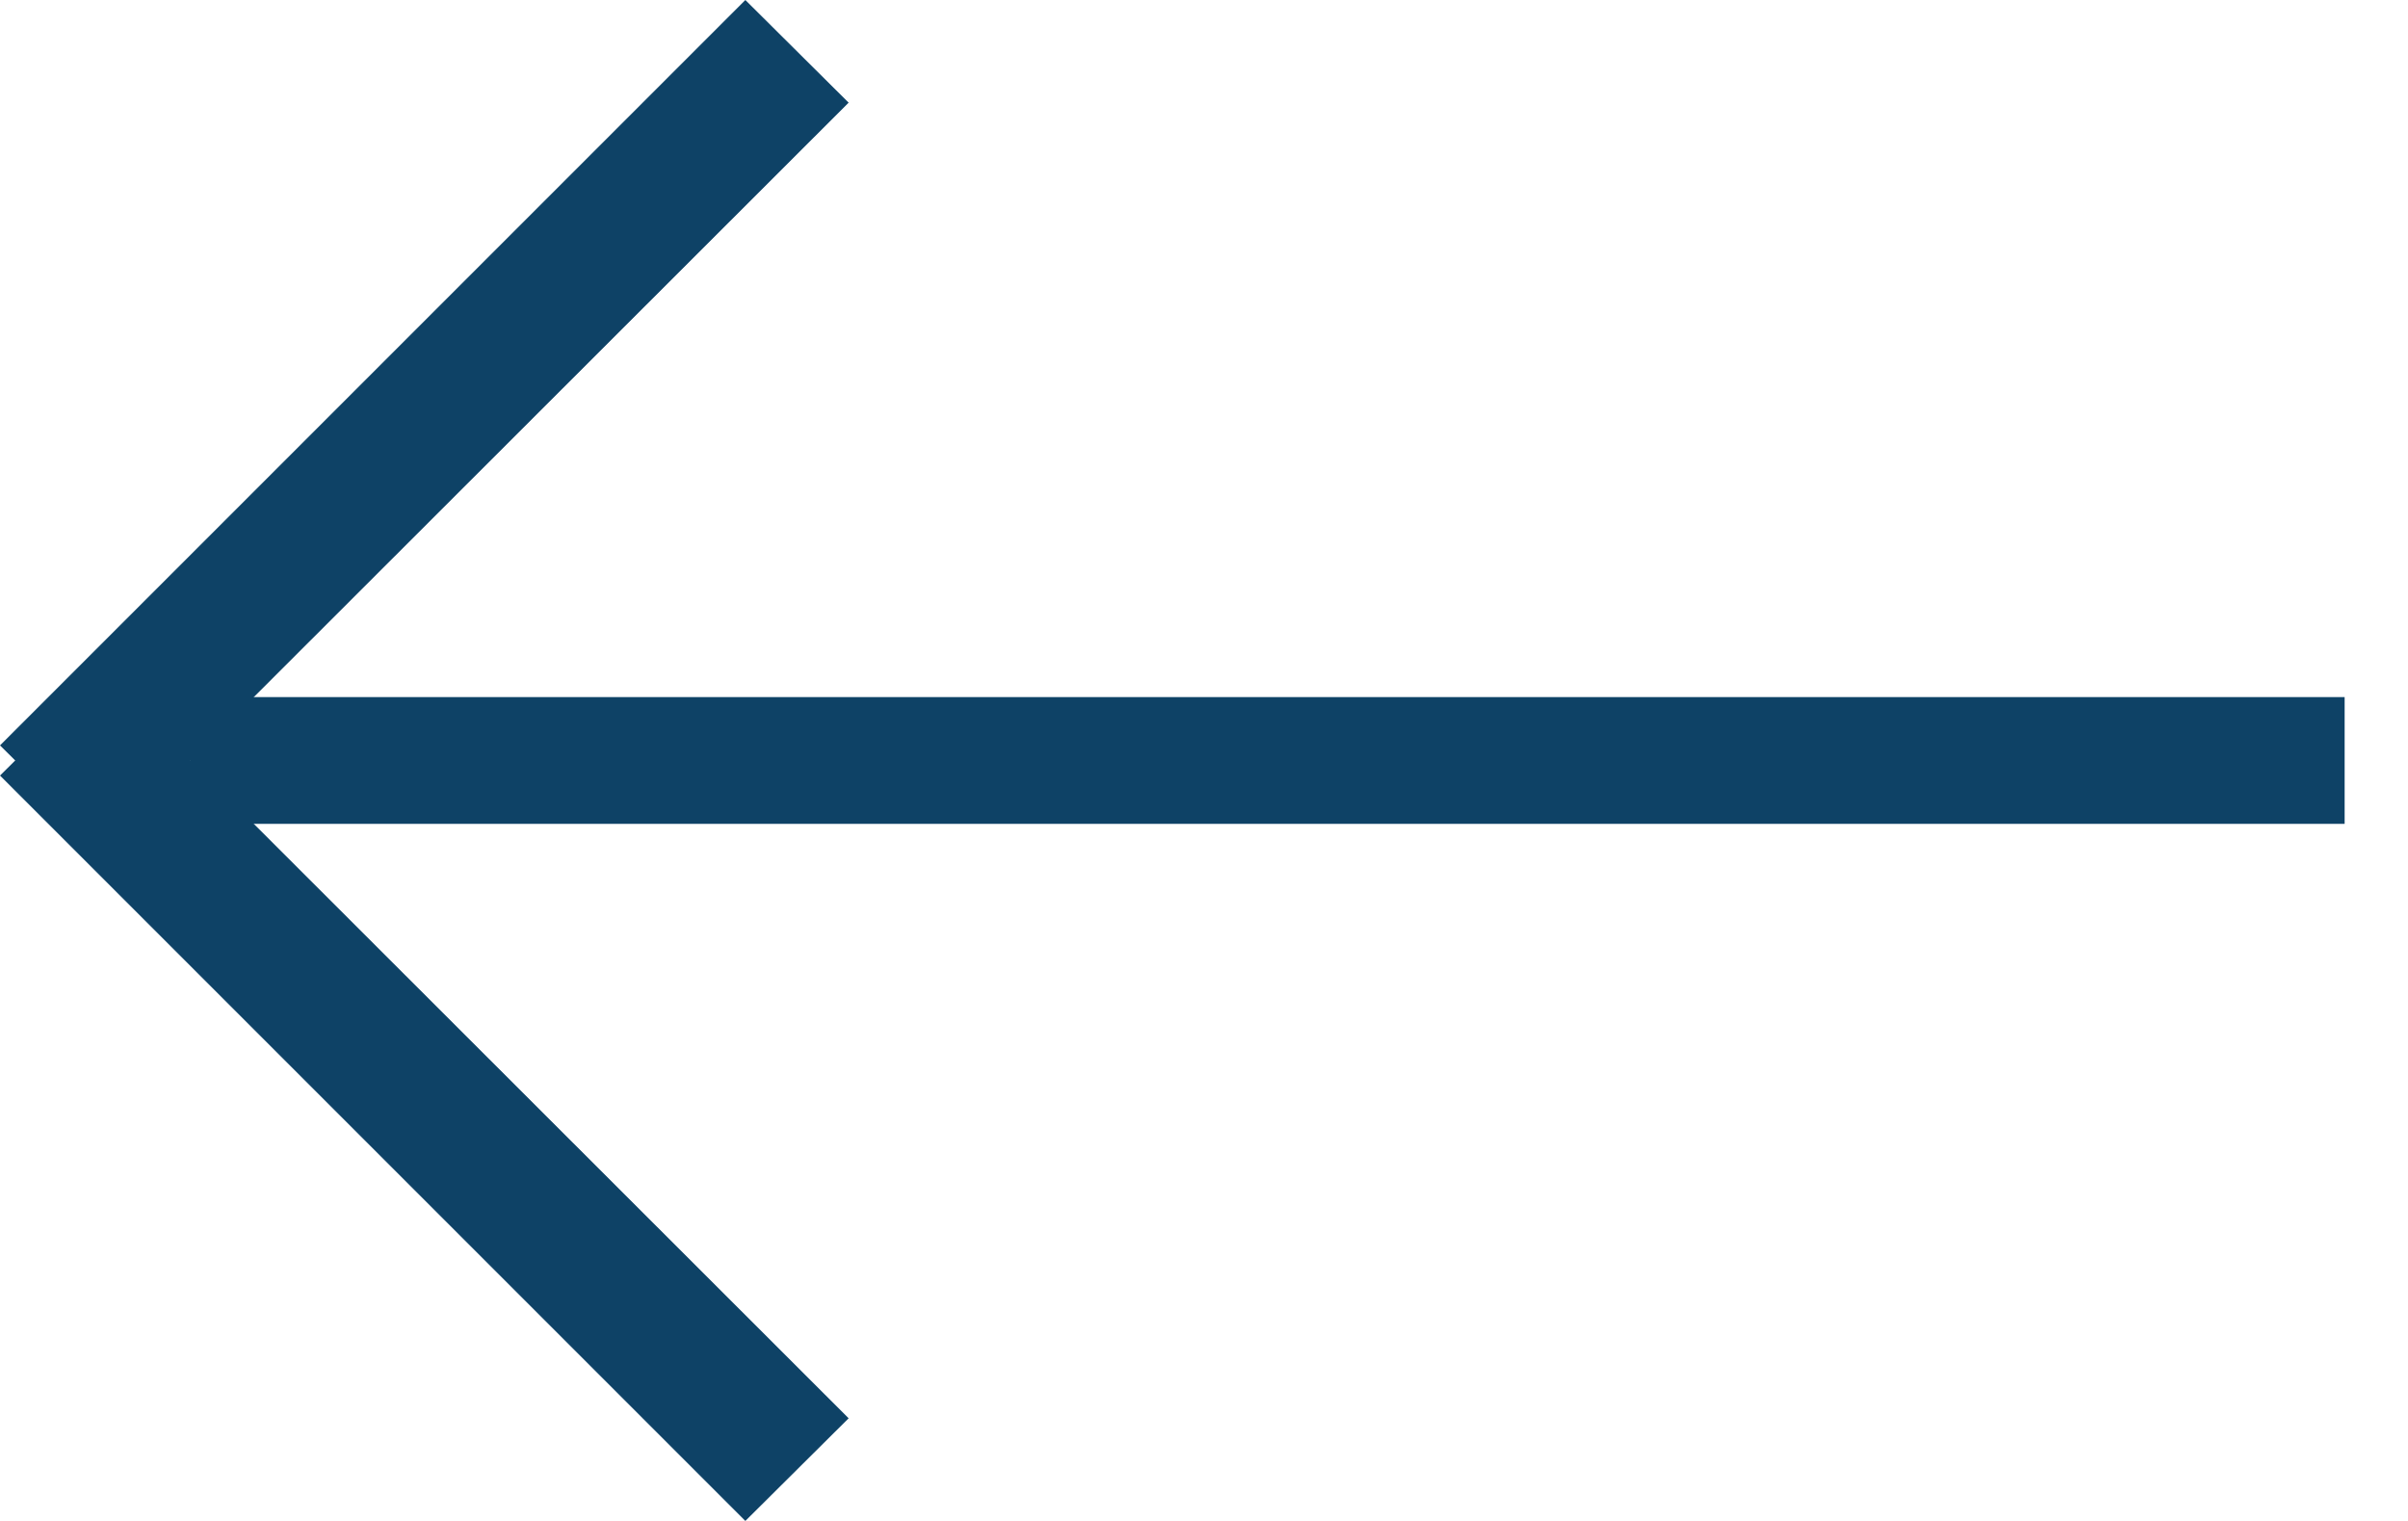
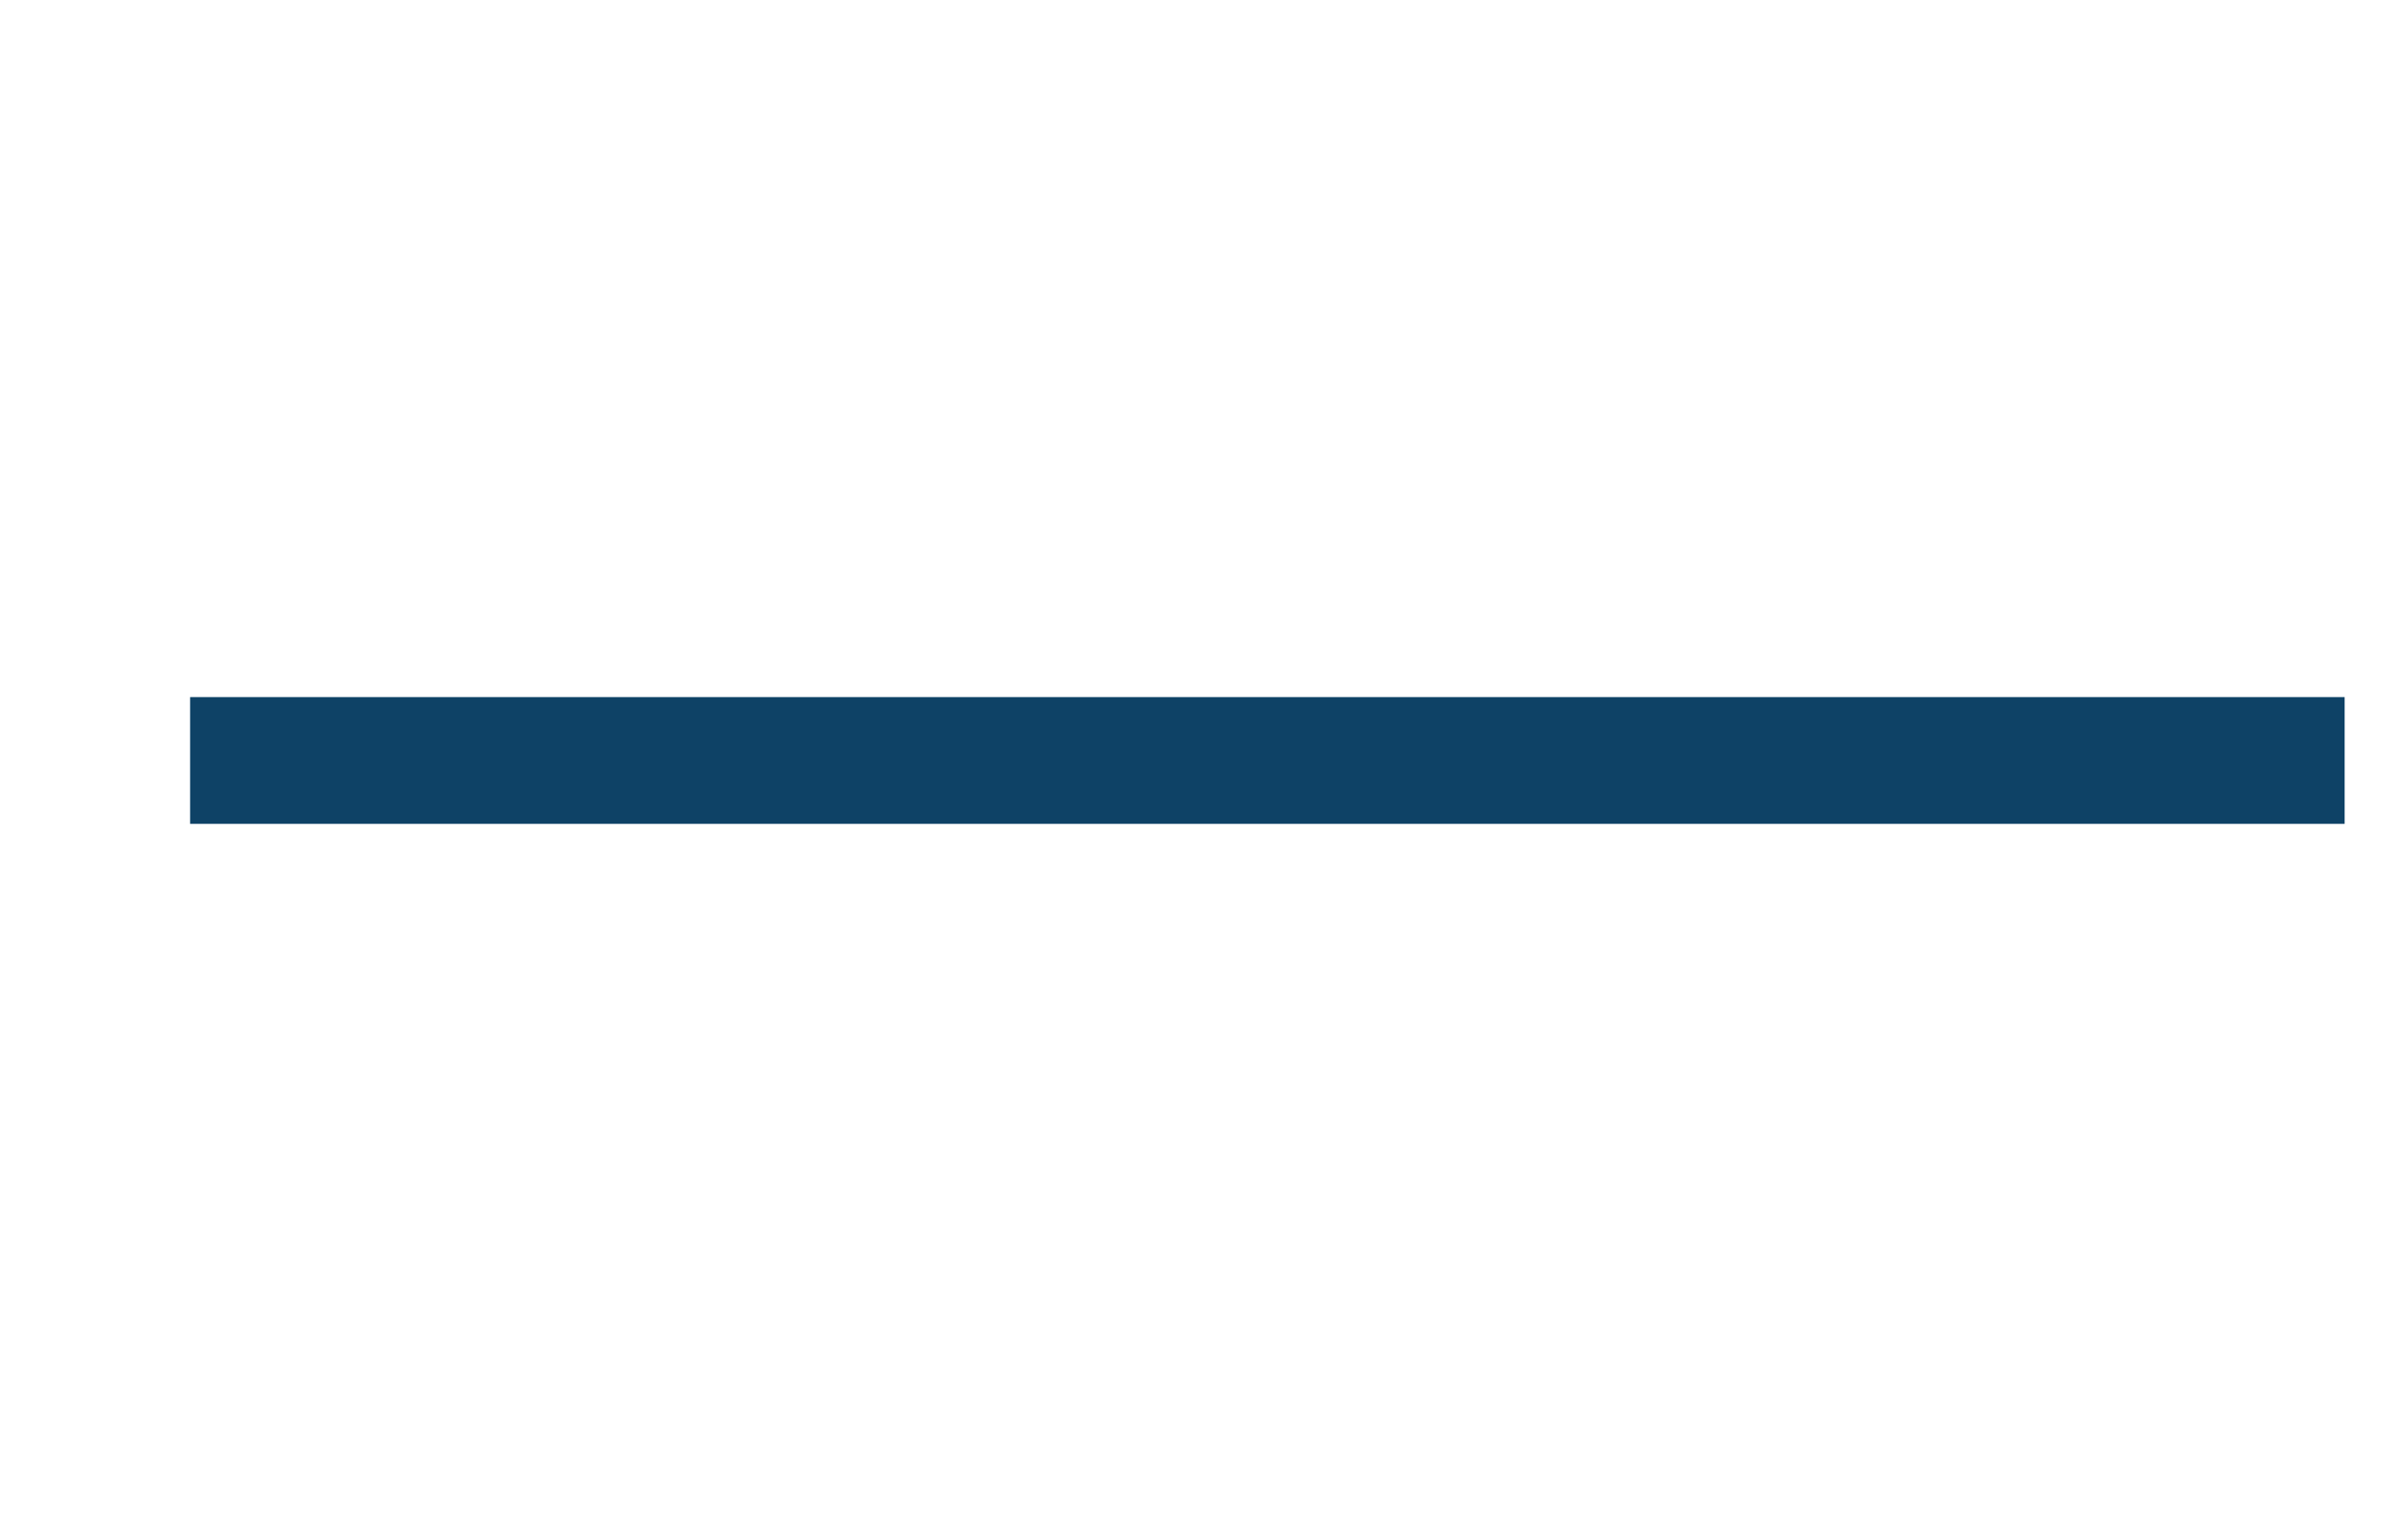
<svg xmlns="http://www.w3.org/2000/svg" width="19" height="12" viewBox="0 0 19 12">
  <g fill="none" fill-rule="evenodd">
-     <path fill="#0e4266" fill-rule="nonzero" d="M0 5.881L5.881 0 6.696 0.81 1.502 6 6.696 11.19 5.881 12 0 6.119 0.12 6z" />
    <path stroke="#0e4266" stroke-linecap="square" d="M2 6L18 6" />
  </g>
</svg>